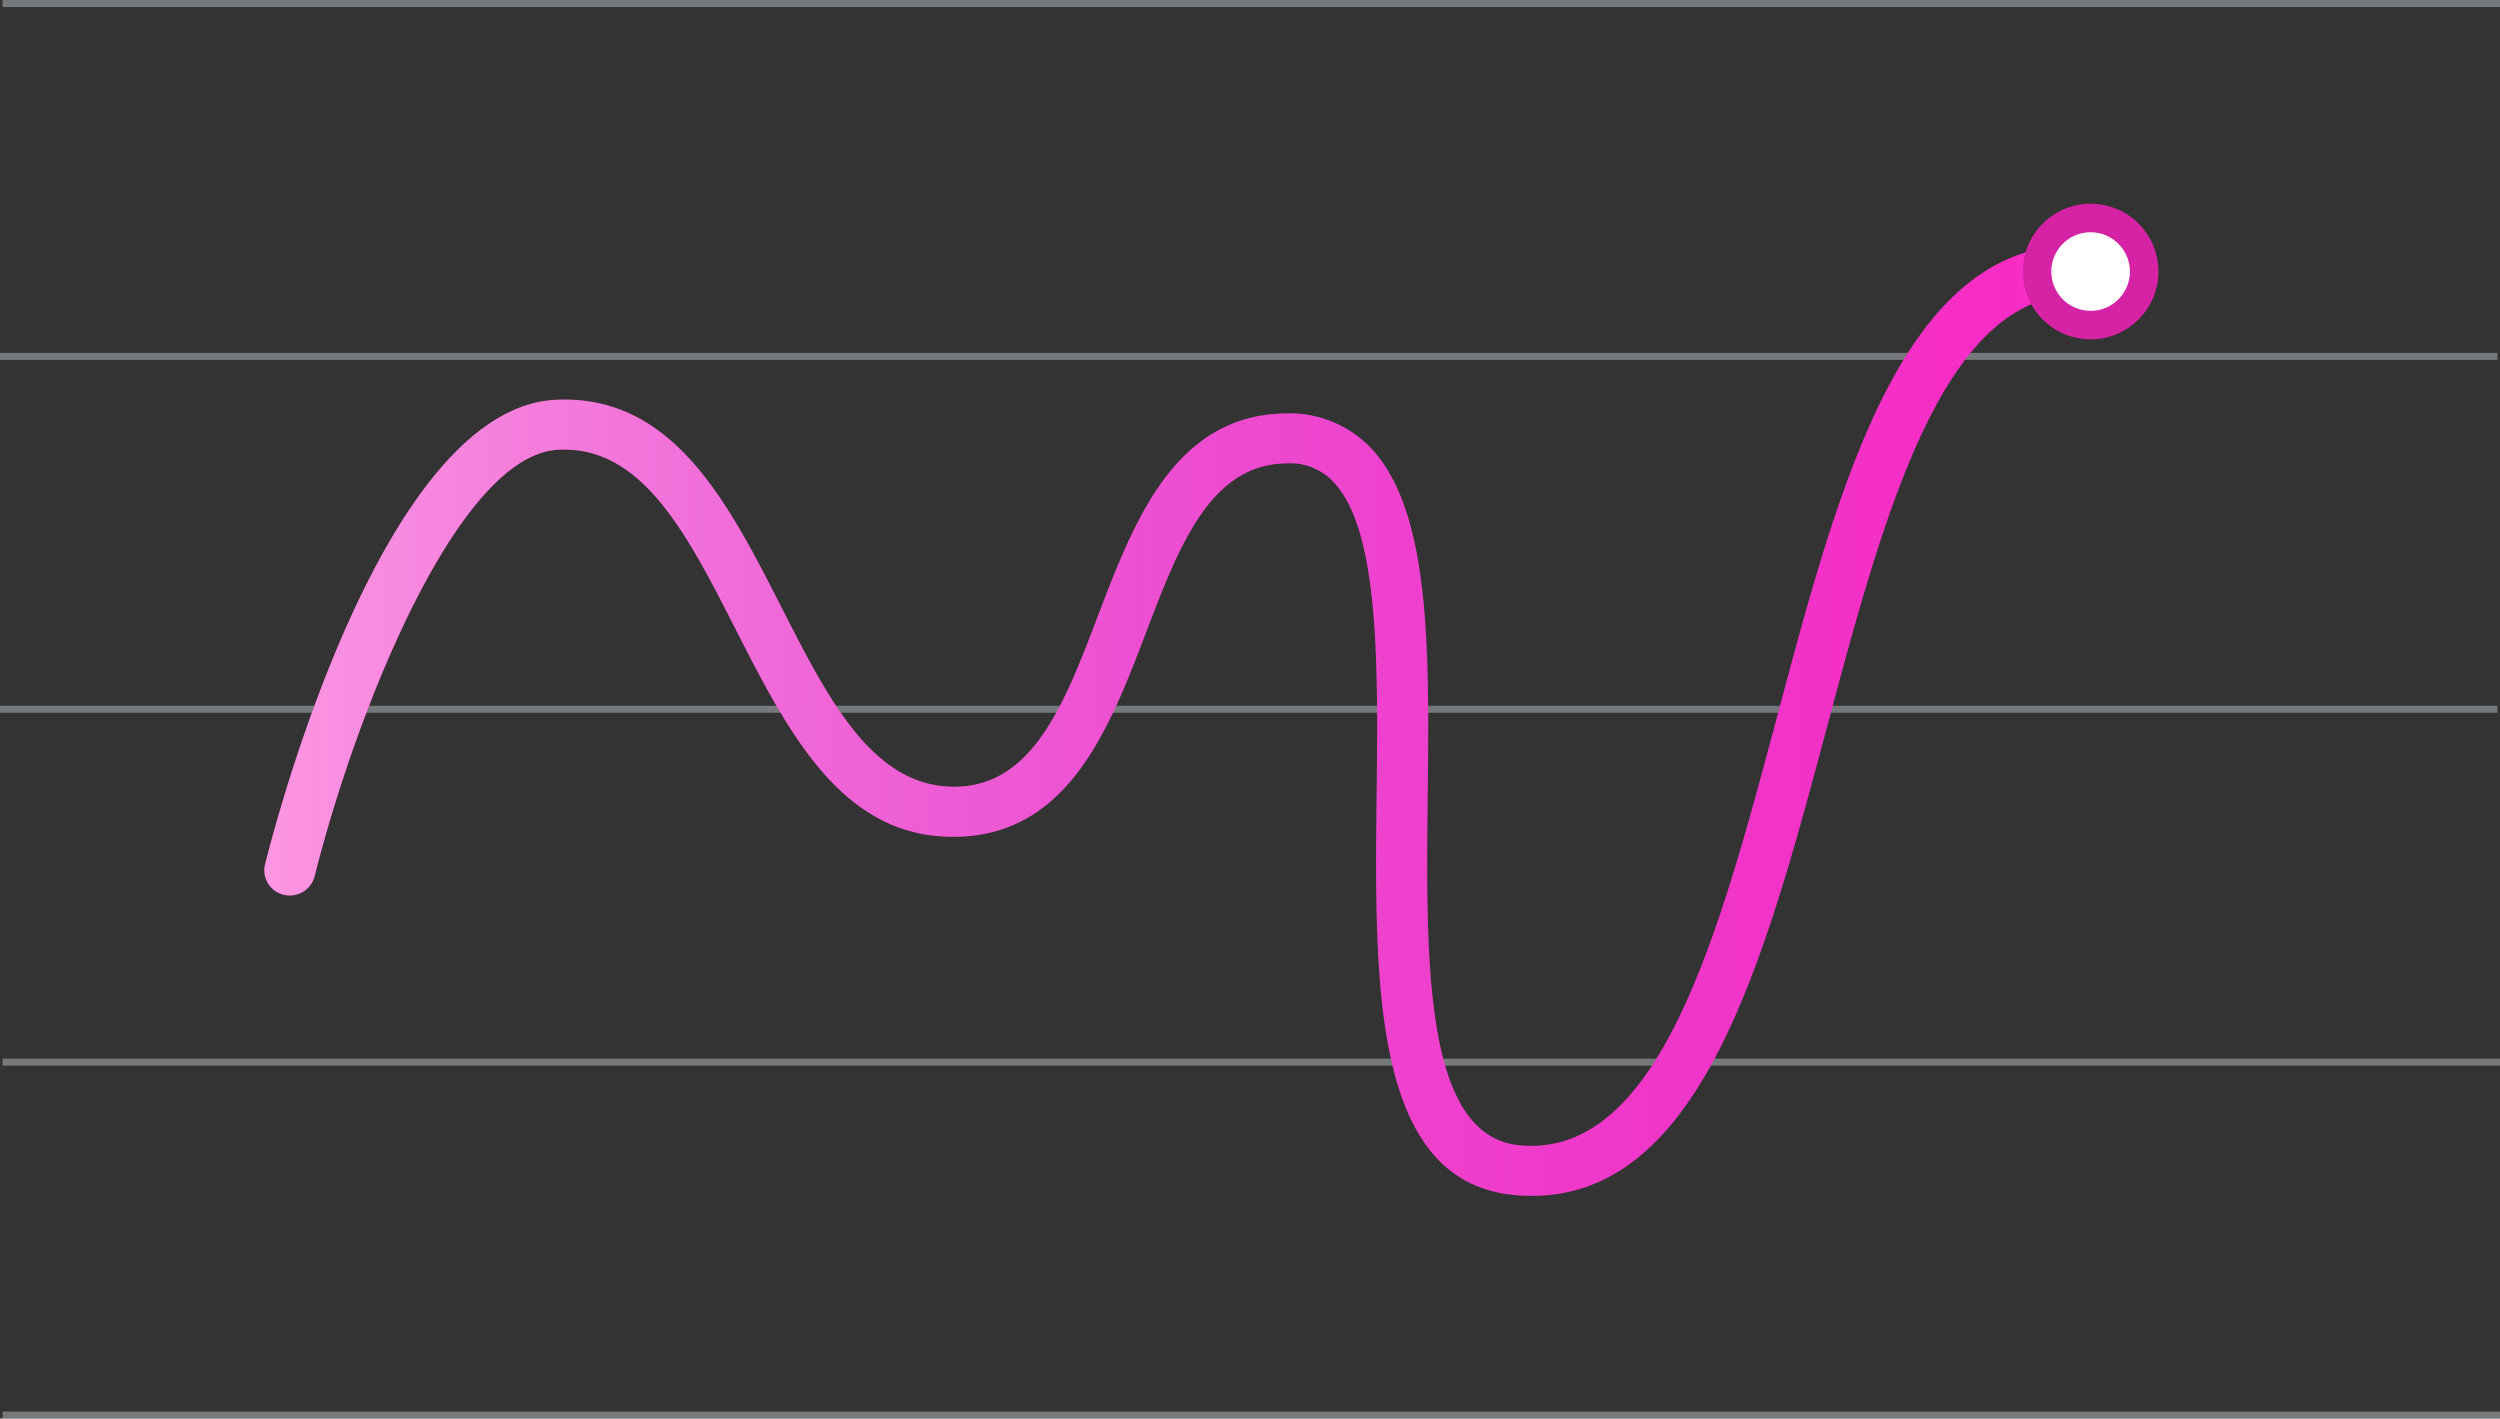
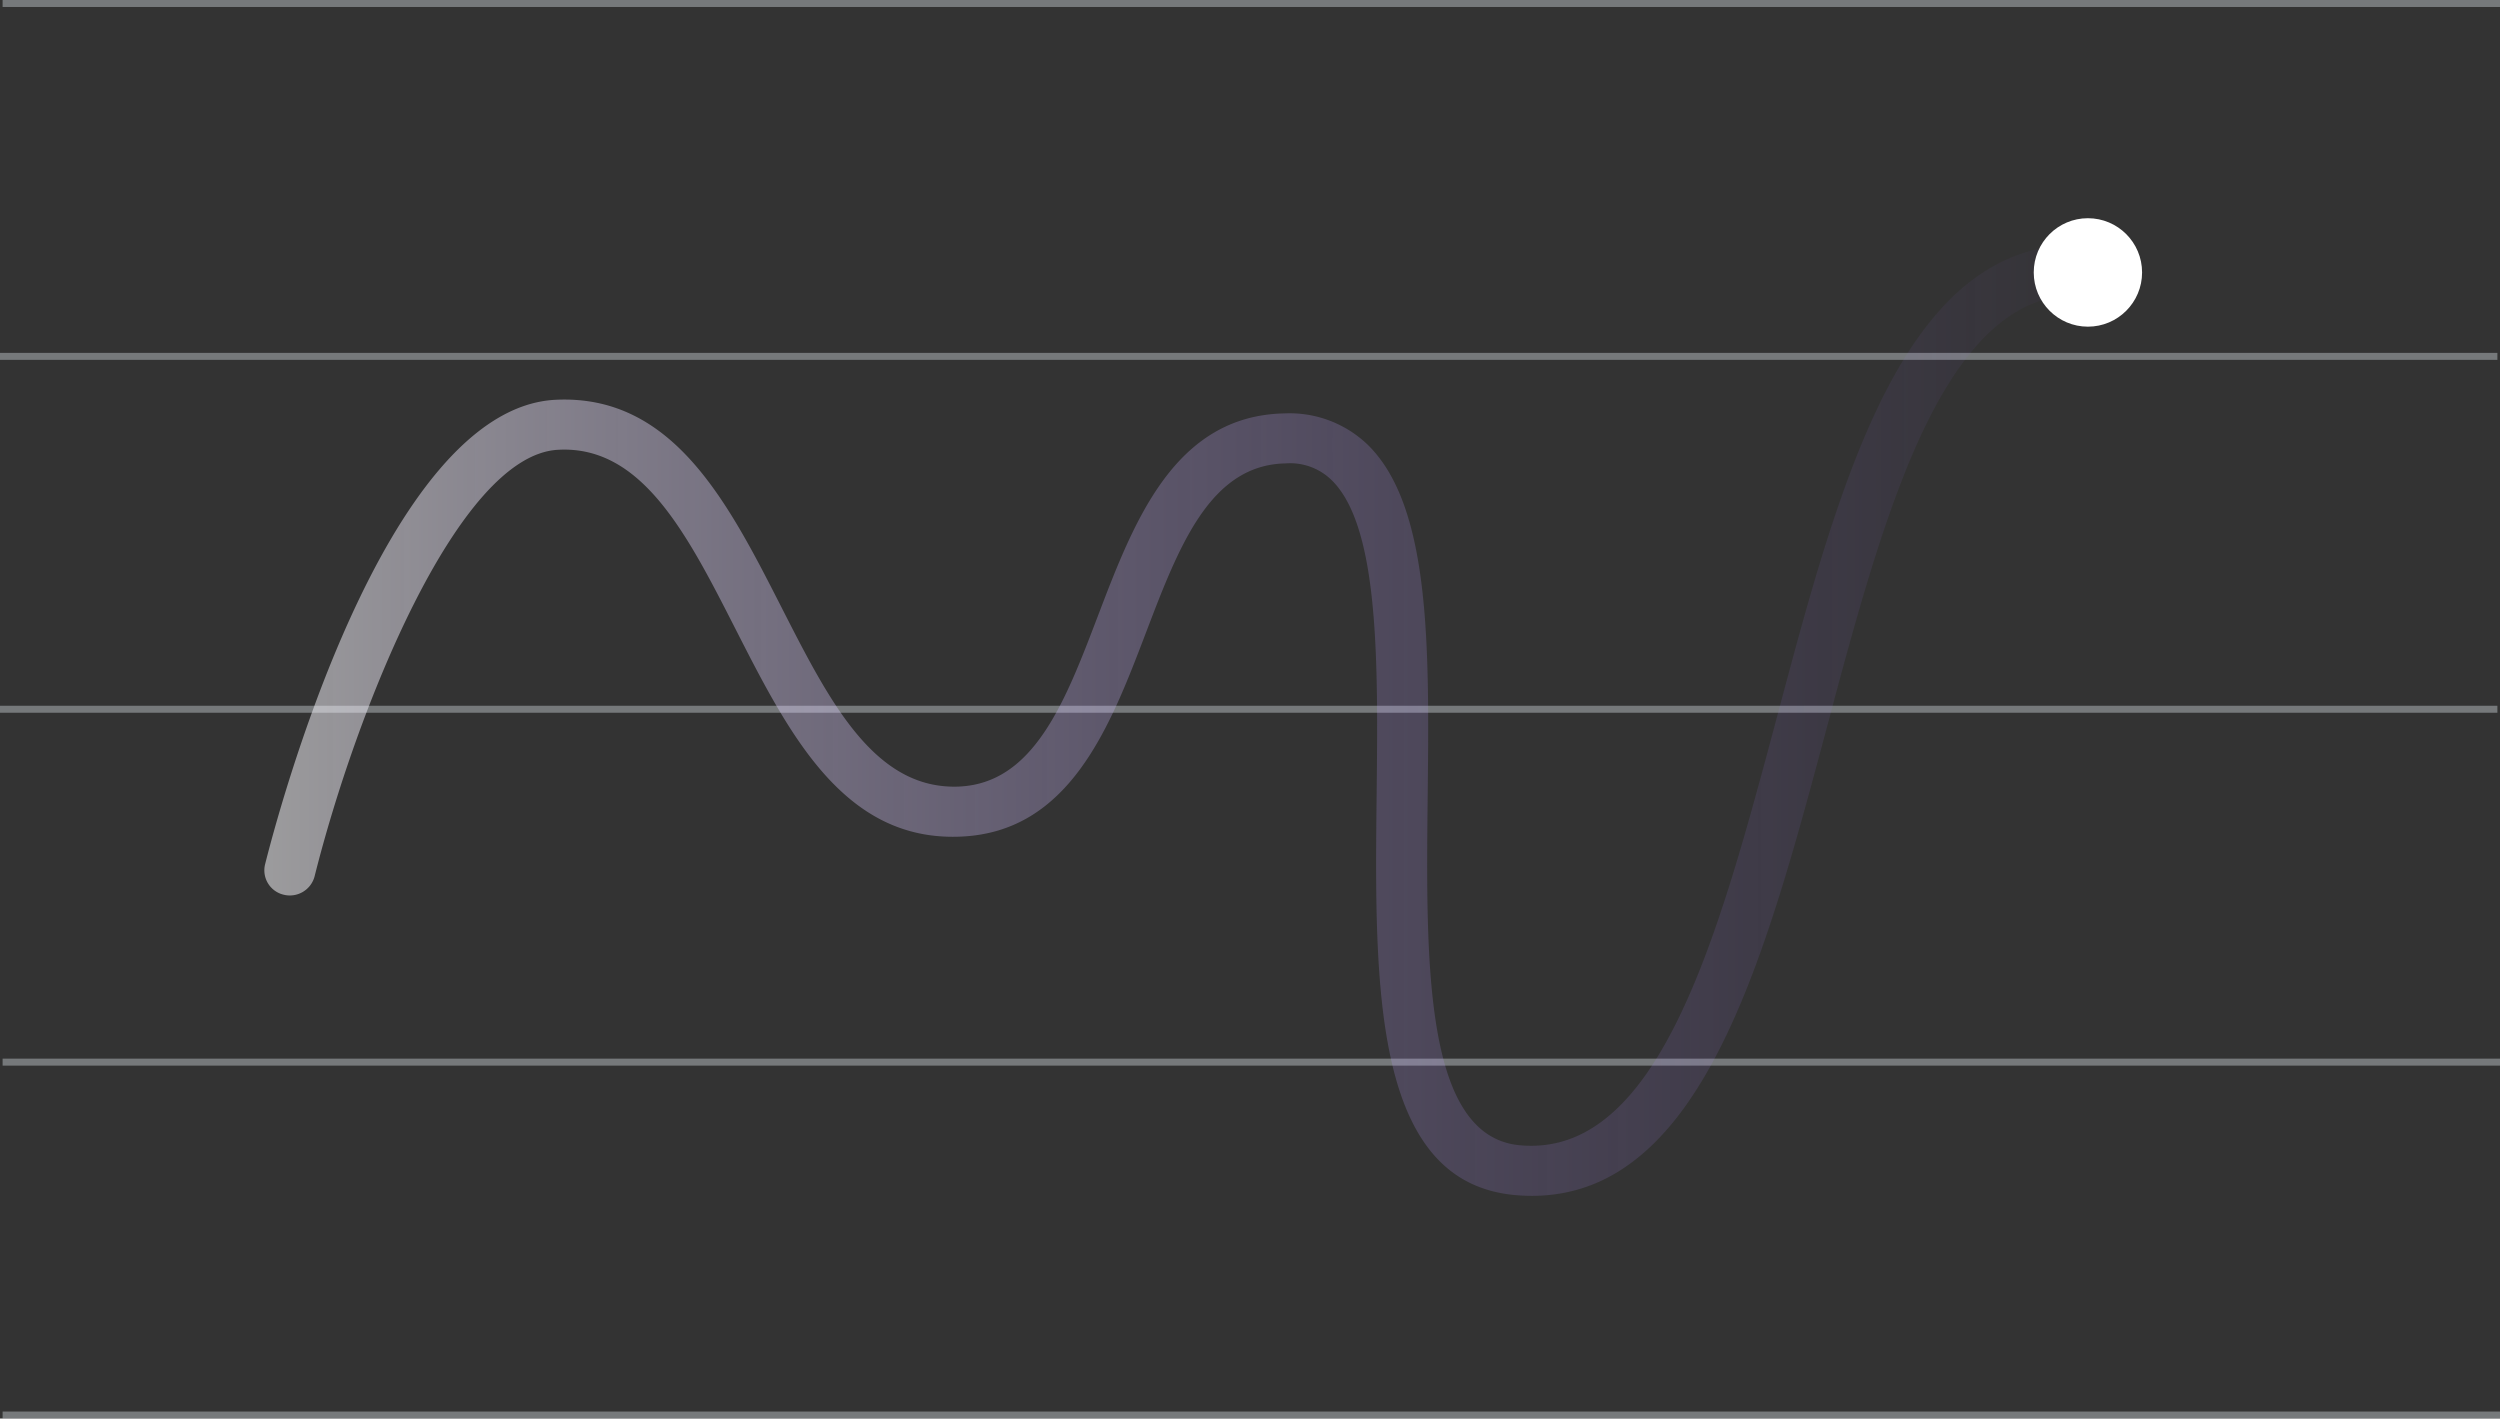
<svg xmlns="http://www.w3.org/2000/svg" width="219.68" height="124.648" viewBox="0 0 219.68 124.648">
  <rect x="0" y="0" width="219.68" height="124.648" fill="#333333" stroke="none" />
  <defs>
    <linearGradient id="linear-gradient" x1="-0.015" y1="0.5" x2="1.015" y2="0.5" gradientUnits="objectBoundingBox">
      <stop offset="0" stop-color="#fff" />
      <stop offset="0.997" stop-color="#895bf1" stop-opacity="0.004" />
      <stop offset="1" stop-color="#895bf1" stop-opacity="0" />
    </linearGradient>
  </defs>
  <g id="Grupo_1282" data-name="Grupo 1282" transform="translate(-610.16 -2210.489)">
    <rect id="Op_component_1" data-name="Op component 1" width="219.451" height="0.614" transform="translate(610.389 2334.522)" fill="rgba(217,225,231,0.4)" />
    <rect id="Op_component_2" data-name="Op component 2" width="219.451" height="0.614" transform="translate(610.389 2303.514)" fill="rgba(217,225,231,0.4)" />
    <rect id="Op_component_3" data-name="Op component 3" width="219.451" height="0.614" transform="translate(610.16 2272.505)" fill="rgba(217,225,231,0.4)" />
    <rect id="Op_component_4" data-name="Op component 4" width="219.451" height="0.614" transform="translate(610.16 2241.497)" fill="rgba(217,225,231,0.4)" />
    <rect id="Op_component_5" data-name="Op component 5" width="219.451" height="0.614" transform="translate(610.389 2210.489)" fill="rgba(217,225,231,0.4)" />
-     <path id="GRAPH" d="M1106.336,545.476c-.454,0-.915-.019-1.386-.058-12.637-1.049-12.449-18.38-12.266-35.139.127-11.6.257-23.606-3.97-27.71a5.219,5.219,0,0,0-4.042-1.453c-6.643.134-9.376,7.305-12.269,14.9-3.126,8.2-6.67,17.5-16.272,17.893-10.295.448-15.108-9.074-19.79-18.254-4.23-8.3-8.206-16.149-15.59-15.736-8.864.474-17.824,23.246-21.391,37.488a2.25,2.25,0,0,1-2.71,1.611,2.2,2.2,0,0,1-1.642-2.658c1.024-4.094,10.439-40.023,25.5-40.829,10.316-.517,15.152,8.961,19.842,18.158,4.231,8.3,8.165,16.107,15.6,15.831,6.632-.271,9.366-7.446,12.26-15.041,3.136-8.229,6.691-17.555,16.374-17.752a9.917,9.917,0,0,1,7.287,2.725c5.576,5.414,5.441,17.785,5.3,30.881-.161,14.752-.327,30.006,8.164,30.711,12.232,1.054,17.455-18.657,22.537-37.676,5.554-20.786,11.2-42.262,27.216-41.432a2.214,2.214,0,0,1,2.116,2.313,2.252,2.252,0,0,1-2.359,2.075c-12.3-.641-17.539,19.078-22.639,38.158C1126.812,524.642,1121.243,545.474,1106.336,545.476Z" transform="translate(-361.556 1770.094)" fill="#fc2ac3" />
    <path id="Gradient_Overlay" data-name="Gradient Overlay" d="M111.394,83.57c-.454,0-.914-.019-1.386-.058-12.637-1.049-12.449-18.38-12.266-35.139.127-11.6.257-23.606-3.97-27.71a5.219,5.219,0,0,0-4.042-1.453c-6.643.134-9.376,7.305-12.269,14.9-3.126,8.2-6.67,17.5-16.272,17.893-10.295.448-15.108-9.074-19.79-18.254-4.23-8.3-8.206-16.149-15.59-15.736C16.943,18.483,7.983,41.255,4.417,55.5a2.25,2.25,0,0,1-2.71,1.611A2.2,2.2,0,0,1,.065,54.449C1.089,50.355,10.5,14.426,25.564,13.62c10.316-.517,15.152,8.961,19.842,18.158,4.231,8.3,8.165,16.107,15.6,15.83,6.632-.271,9.366-7.446,12.261-15.041,3.136-8.229,6.691-17.555,16.374-17.752a9.917,9.917,0,0,1,7.287,2.725c5.576,5.414,5.441,17.785,5.3,30.881-.161,14.752-.327,30.006,8.164,30.711,12.232,1.054,17.455-18.657,22.537-37.676C138.477,20.67,144.126-.806,160.139.023a2.214,2.214,0,0,1,2.116,2.313A2.253,2.253,0,0,1,159.9,4.412c-12.3-.641-17.539,19.078-22.639,38.158C131.87,62.736,126.3,83.568,111.394,83.57Z" transform="translate(633.386 2232)" opacity="0.53" fill="url(#linear-gradient)" />
    <ellipse id="circle_Kopie" data-name="circle Kopie" cx="4.76" cy="4.765" rx="4.76" ry="4.765" transform="translate(788.869 2229.664)" fill="#fff" />
-     <path id="circle_Kopie_2" data-name="circle Kopie 2" d="M1259.957,467.926a5.958,5.958,0,1,1,5.969-5.958A5.97,5.97,0,0,1,1259.957,467.926Zm0-9.41a3.452,3.452,0,1,0,3.461,3.452A3.46,3.46,0,0,0,1259.957,458.516Z" transform="translate(-466.099 1772.383)" fill="#d622a5" />
  </g>
</svg>